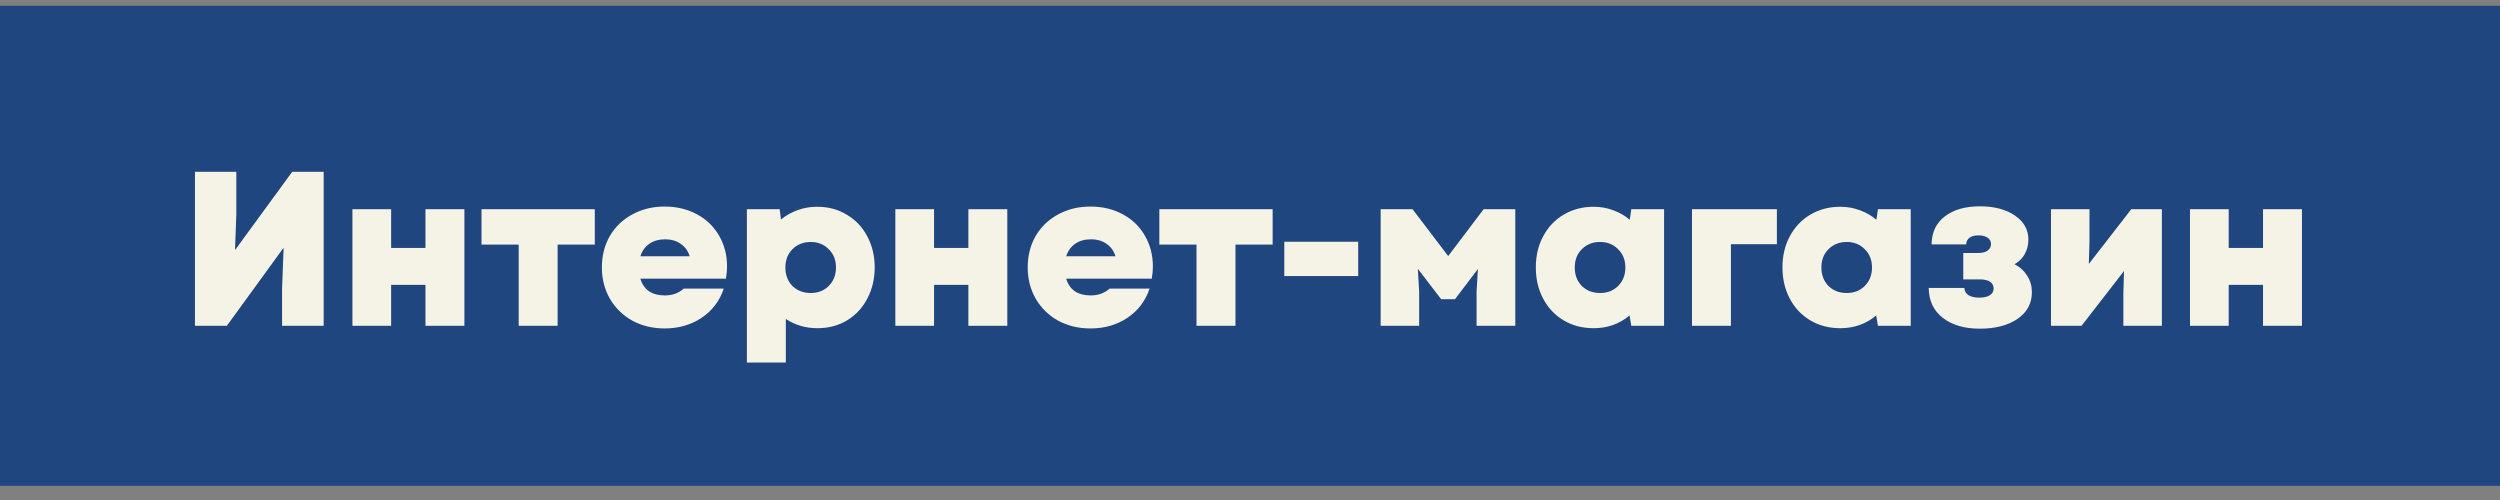
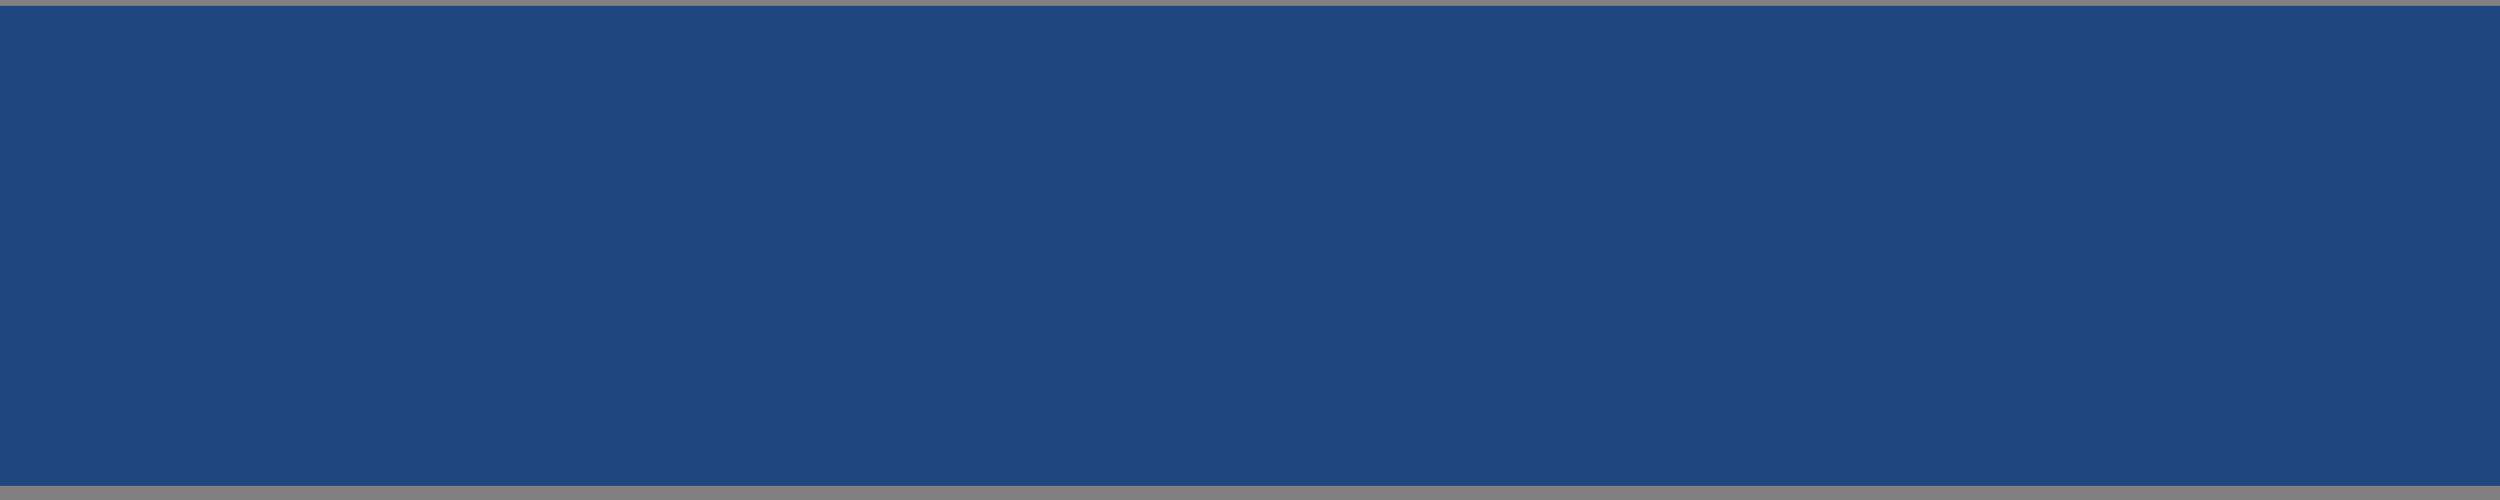
<svg xmlns="http://www.w3.org/2000/svg" width="125" height="25" viewBox="0 0 125 25" fill="none">
  <rect x="0" y="0" width="125" height="25" fill="#808080" stroke="none" />
  <rect width="125" height="24" transform="translate(0 0.29)" fill="#1F467F" />
-   <path d="M11.75 12.505L14.61 8.59H16.183V16.29H14.104V14.409L14.181 12.384L11.343 16.29H9.748V8.59H11.816V10.735L11.75 12.505ZM21.273 12.396V10.46H23.22V16.29H21.273V14.243H19.557V16.29H17.621V10.46H19.557V12.396H21.273ZM24.075 10.46H29.74V12.23H27.881V16.29H25.934V12.23H24.075V10.46ZM32.019 13.935C32.1 14.207 32.243 14.416 32.448 14.562C32.661 14.702 32.925 14.771 33.24 14.771C33.431 14.771 33.607 14.742 33.768 14.684C33.937 14.617 34.076 14.533 34.186 14.431H36.188C35.983 15.046 35.613 15.534 35.077 15.893C34.549 16.245 33.933 16.422 33.229 16.422C32.635 16.422 32.1 16.293 31.623 16.037C31.147 15.773 30.773 15.409 30.501 14.947C30.23 14.478 30.094 13.954 30.094 13.374C30.094 12.788 30.226 12.264 30.49 11.802C30.762 11.339 31.136 10.98 31.612 10.723C32.089 10.46 32.628 10.328 33.229 10.328C33.831 10.328 34.37 10.456 34.846 10.713C35.323 10.969 35.693 11.329 35.957 11.79C36.221 12.245 36.353 12.758 36.353 13.331C36.353 13.499 36.335 13.701 36.298 13.935H32.019ZM34.483 12.813C34.403 12.55 34.256 12.344 34.043 12.197C33.831 12.043 33.567 11.966 33.251 11.966C32.943 11.966 32.683 12.04 32.47 12.187C32.258 12.333 32.107 12.542 32.019 12.813H34.483ZM40.864 10.338C41.414 10.338 41.905 10.47 42.338 10.735C42.778 10.991 43.119 11.351 43.361 11.812C43.61 12.274 43.735 12.795 43.735 13.374C43.735 13.939 43.614 14.453 43.372 14.915C43.137 15.377 42.8 15.743 42.36 16.015C41.927 16.279 41.428 16.41 40.864 16.41C40.284 16.41 39.76 16.256 39.291 15.948V18.127H37.344V10.46H38.983L39.049 10.976C39.298 10.771 39.577 10.614 39.885 10.504C40.193 10.393 40.519 10.338 40.864 10.338ZM40.534 14.65C40.9 14.65 41.201 14.533 41.436 14.299C41.678 14.056 41.799 13.748 41.799 13.374C41.799 13.001 41.678 12.696 41.436 12.461C41.201 12.22 40.9 12.098 40.534 12.098C40.167 12.098 39.863 12.22 39.621 12.461C39.386 12.696 39.269 13.001 39.269 13.374C39.269 13.748 39.386 14.056 39.621 14.299C39.863 14.533 40.167 14.65 40.534 14.65ZM48.419 12.396V10.46H50.365V16.29H48.419V14.243H46.703V16.29H44.767V10.46H46.703V12.396H48.419ZM53.31 13.935C53.391 14.207 53.534 14.416 53.739 14.562C53.952 14.702 54.216 14.771 54.531 14.771C54.722 14.771 54.898 14.742 55.059 14.684C55.228 14.617 55.367 14.533 55.477 14.431H57.479C57.274 15.046 56.904 15.534 56.368 15.893C55.84 16.245 55.224 16.422 54.52 16.422C53.926 16.422 53.391 16.293 52.914 16.037C52.438 15.773 52.064 15.409 51.792 14.947C51.521 14.478 51.385 13.954 51.385 13.374C51.385 12.788 51.517 12.264 51.781 11.802C52.053 11.339 52.427 10.98 52.903 10.723C53.38 10.46 53.919 10.328 54.52 10.328C55.122 10.328 55.661 10.456 56.137 10.713C56.614 10.969 56.984 11.329 57.248 11.79C57.512 12.245 57.644 12.758 57.644 13.331C57.644 13.499 57.626 13.701 57.589 13.935H53.31ZM55.774 12.813C55.694 12.55 55.547 12.344 55.334 12.197C55.122 12.043 54.858 11.966 54.542 11.966C54.234 11.966 53.974 12.04 53.761 12.187C53.549 12.333 53.398 12.542 53.31 12.813H55.774ZM57.967 10.46H63.632V12.23H61.773V16.29H59.825V12.23H57.967V10.46ZM67.91 13.803H64.214V12.088H67.91V13.803ZM72.41 12.803L74.181 10.46H75.765V16.29H73.829V14.585L73.895 13.451L72.751 14.959H72.058L70.892 13.441L70.958 14.585V16.29H69.033V10.46H70.628L72.41 12.803ZM81.565 10.46H83.204V16.29H81.565L81.477 15.773C80.971 16.198 80.373 16.41 79.684 16.41C79.119 16.41 78.617 16.279 78.177 16.015C77.737 15.751 77.396 15.387 77.154 14.925C76.912 14.463 76.791 13.947 76.791 13.374C76.791 12.78 76.916 12.256 77.165 11.802C77.414 11.339 77.759 10.98 78.199 10.723C78.639 10.467 79.134 10.338 79.684 10.338C80.029 10.338 80.355 10.397 80.663 10.514C80.971 10.624 81.246 10.782 81.488 10.988L81.565 10.46ZM80.003 14.65C80.37 14.65 80.67 14.533 80.905 14.299C81.147 14.056 81.268 13.748 81.268 13.374C81.268 13.001 81.147 12.696 80.905 12.461C80.67 12.22 80.37 12.098 80.003 12.098C79.636 12.098 79.332 12.22 79.09 12.461C78.855 12.696 78.738 13.001 78.738 13.374C78.738 13.748 78.855 14.056 79.09 14.299C79.332 14.533 79.636 14.65 80.003 14.65ZM84.599 10.46H88.844V12.209H86.546V16.29H84.599V10.46ZM93.897 10.46H95.536V16.29H93.897L93.809 15.773C93.303 16.198 92.705 16.41 92.016 16.41C91.451 16.41 90.949 16.279 90.509 16.015C90.069 15.751 89.728 15.387 89.486 14.925C89.244 14.463 89.123 13.947 89.123 13.374C89.123 12.78 89.248 12.256 89.497 11.802C89.746 11.339 90.091 10.98 90.531 10.723C90.971 10.467 91.466 10.338 92.016 10.338C92.361 10.338 92.687 10.397 92.995 10.514C93.303 10.624 93.578 10.782 93.82 10.988L93.897 10.46ZM92.335 14.65C92.702 14.65 93.002 14.533 93.237 14.299C93.479 14.056 93.6 13.748 93.6 13.374C93.6 13.001 93.479 12.696 93.237 12.461C93.002 12.22 92.702 12.098 92.335 12.098C91.968 12.098 91.664 12.22 91.422 12.461C91.187 12.696 91.07 13.001 91.07 13.374C91.07 13.748 91.187 14.056 91.422 14.299C91.664 14.533 91.968 14.65 92.335 14.65ZM100.726 13.21C100.997 13.349 101.21 13.543 101.364 13.793C101.518 14.034 101.595 14.306 101.595 14.607C101.595 15.171 101.353 15.618 100.869 15.948C100.392 16.271 99.765 16.433 98.988 16.433C98.218 16.433 97.602 16.253 97.14 15.893C96.678 15.534 96.443 15.036 96.436 14.398H98.218C98.225 14.552 98.295 14.672 98.427 14.761C98.559 14.841 98.738 14.882 98.966 14.882C99.193 14.882 99.369 14.841 99.494 14.761C99.618 14.68 99.681 14.57 99.681 14.431C99.681 14.284 99.622 14.17 99.505 14.089C99.387 14.009 99.215 13.969 98.988 13.969H98.163V12.649H98.922C99.12 12.649 99.274 12.608 99.384 12.527C99.494 12.447 99.549 12.337 99.549 12.197C99.549 12.066 99.494 11.963 99.384 11.889C99.274 11.809 99.12 11.768 98.922 11.768C98.731 11.768 98.581 11.809 98.471 11.889C98.368 11.97 98.313 12.08 98.306 12.22H96.579C96.586 11.618 96.806 11.152 97.239 10.822C97.671 10.485 98.258 10.316 98.999 10.316C99.717 10.316 100.3 10.47 100.748 10.778C101.195 11.079 101.419 11.482 101.419 11.989C101.419 12.245 101.36 12.48 101.243 12.693C101.133 12.905 100.96 13.078 100.726 13.21ZM104.441 13.198L106.564 10.46H108.093V16.29H106.168V14.684L106.201 13.55L104.078 16.29H102.549V10.46H104.474V12.076L104.441 13.198ZM113.151 12.396V10.46H115.098V16.29H113.151V14.243H111.435V16.29H109.499V10.46H111.435V12.396H113.151Z" fill="#F5F3E6" />
</svg>